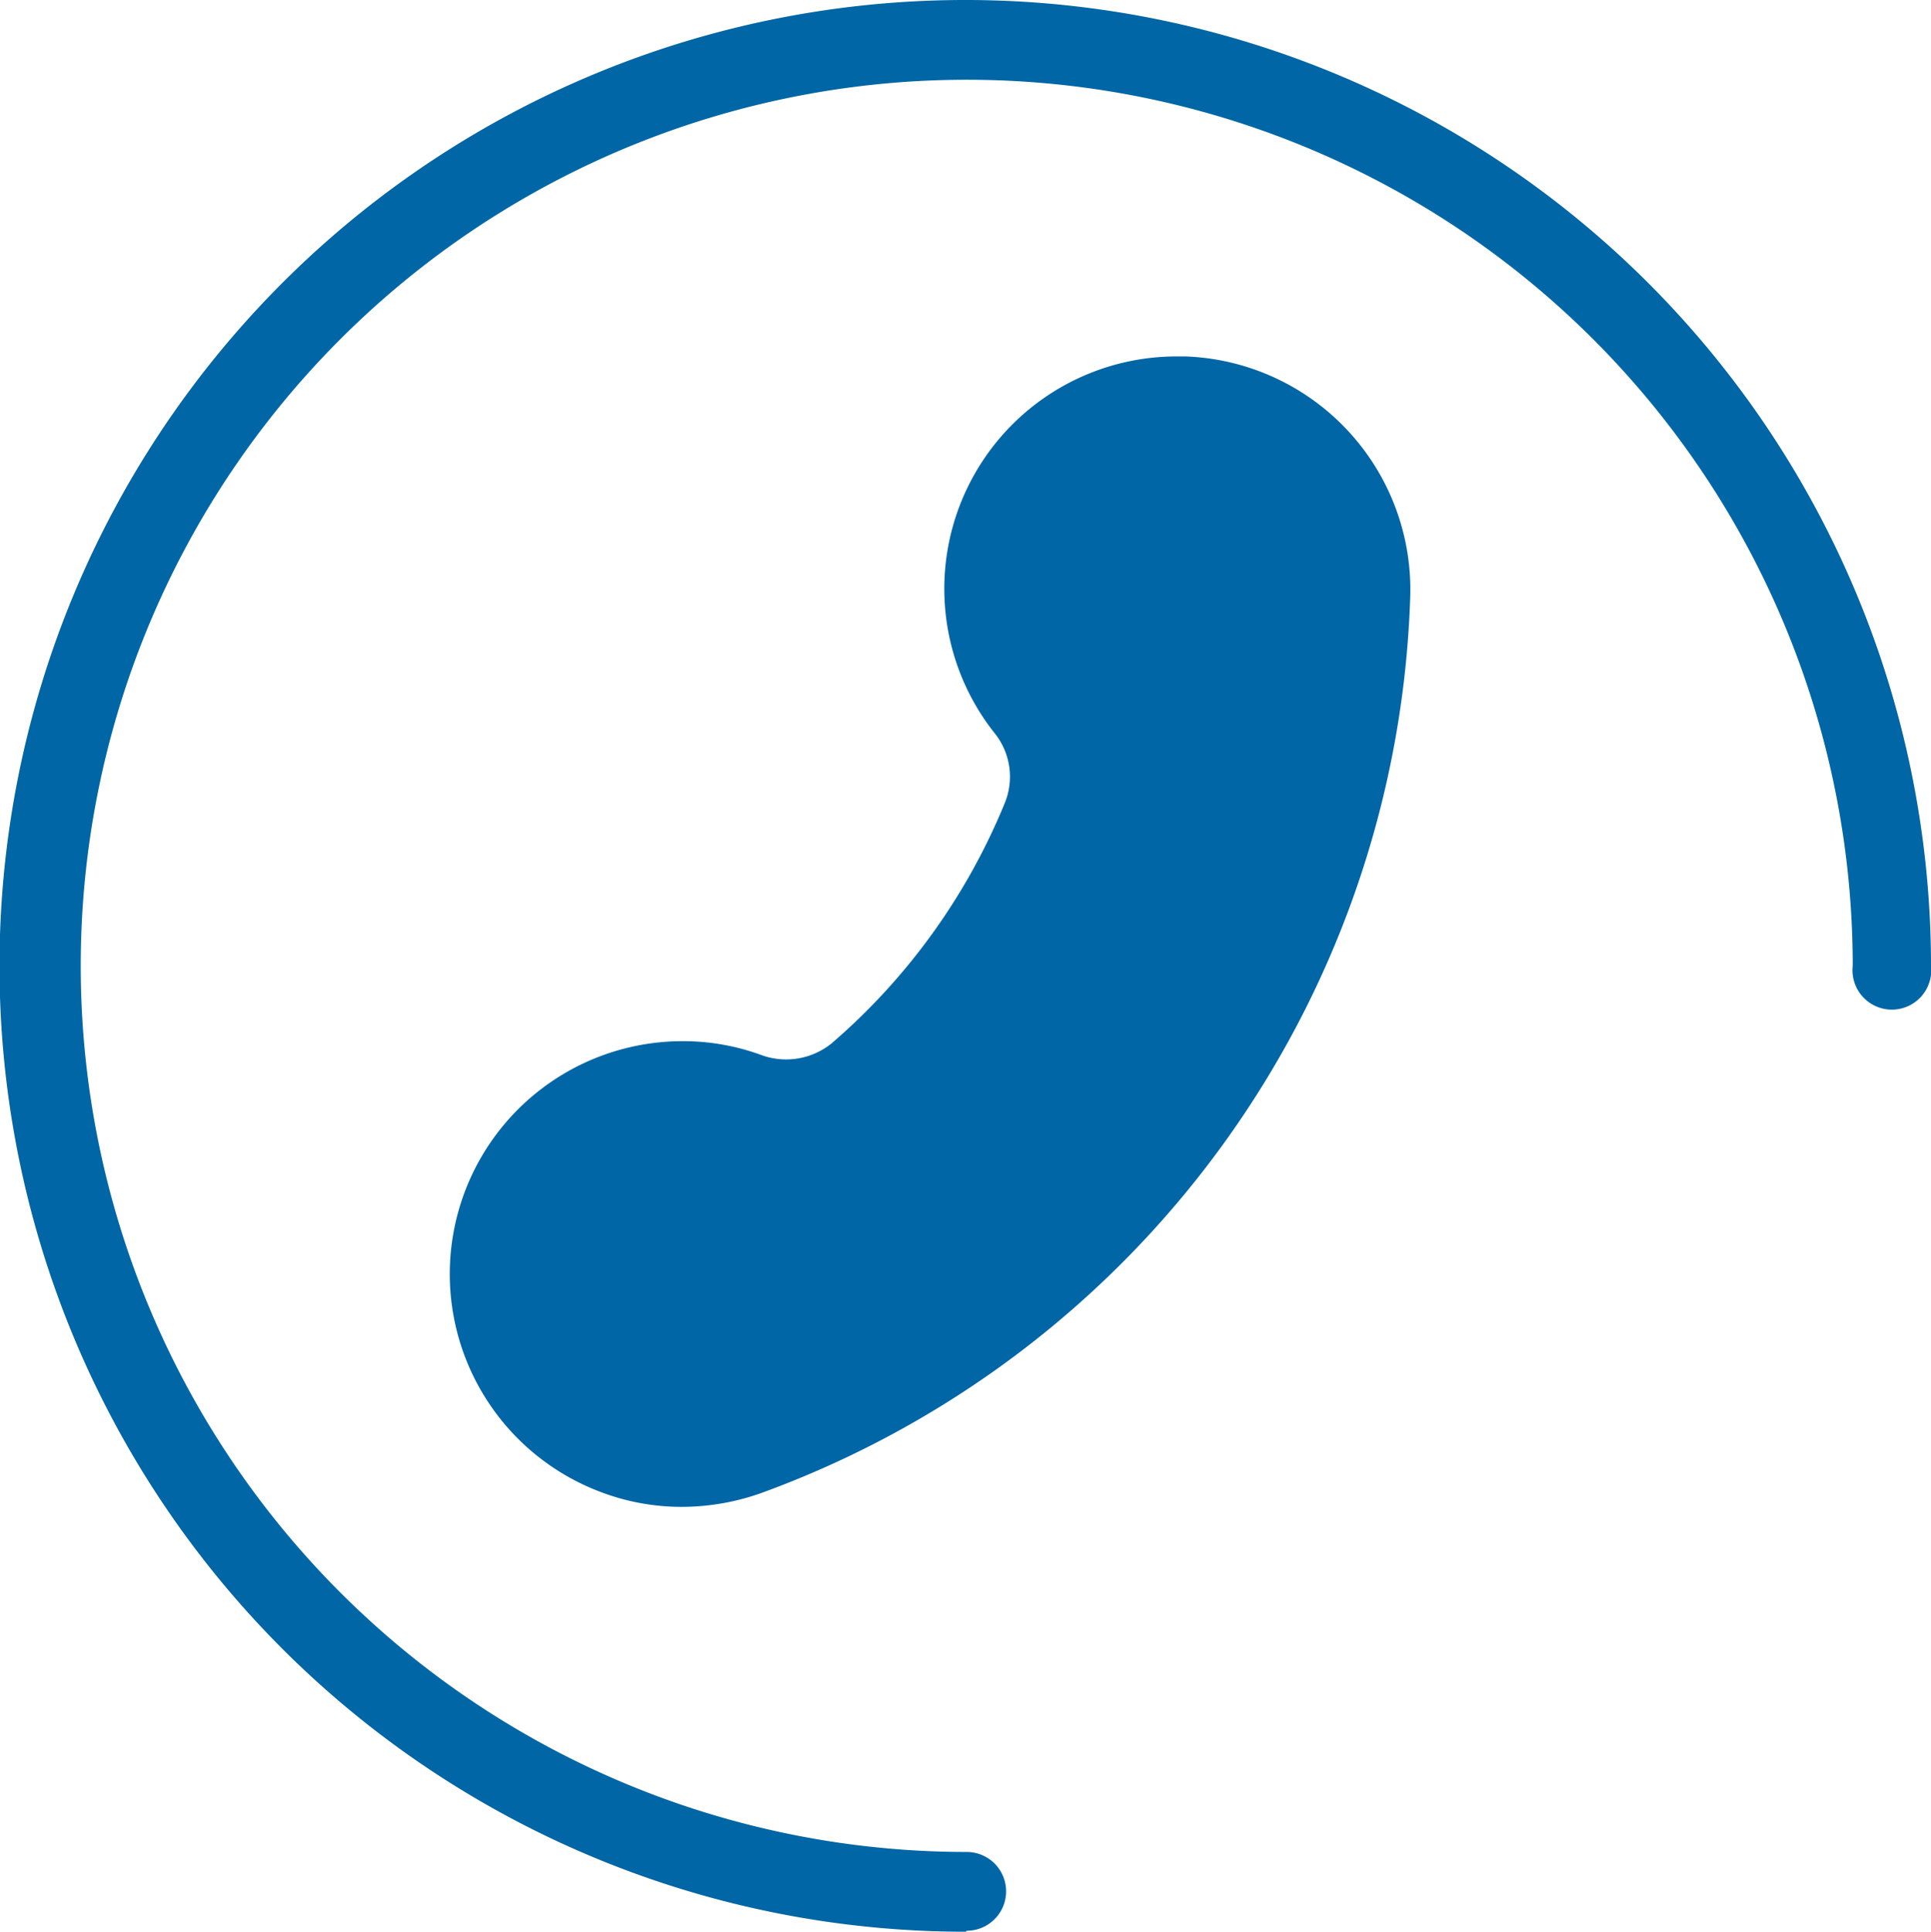
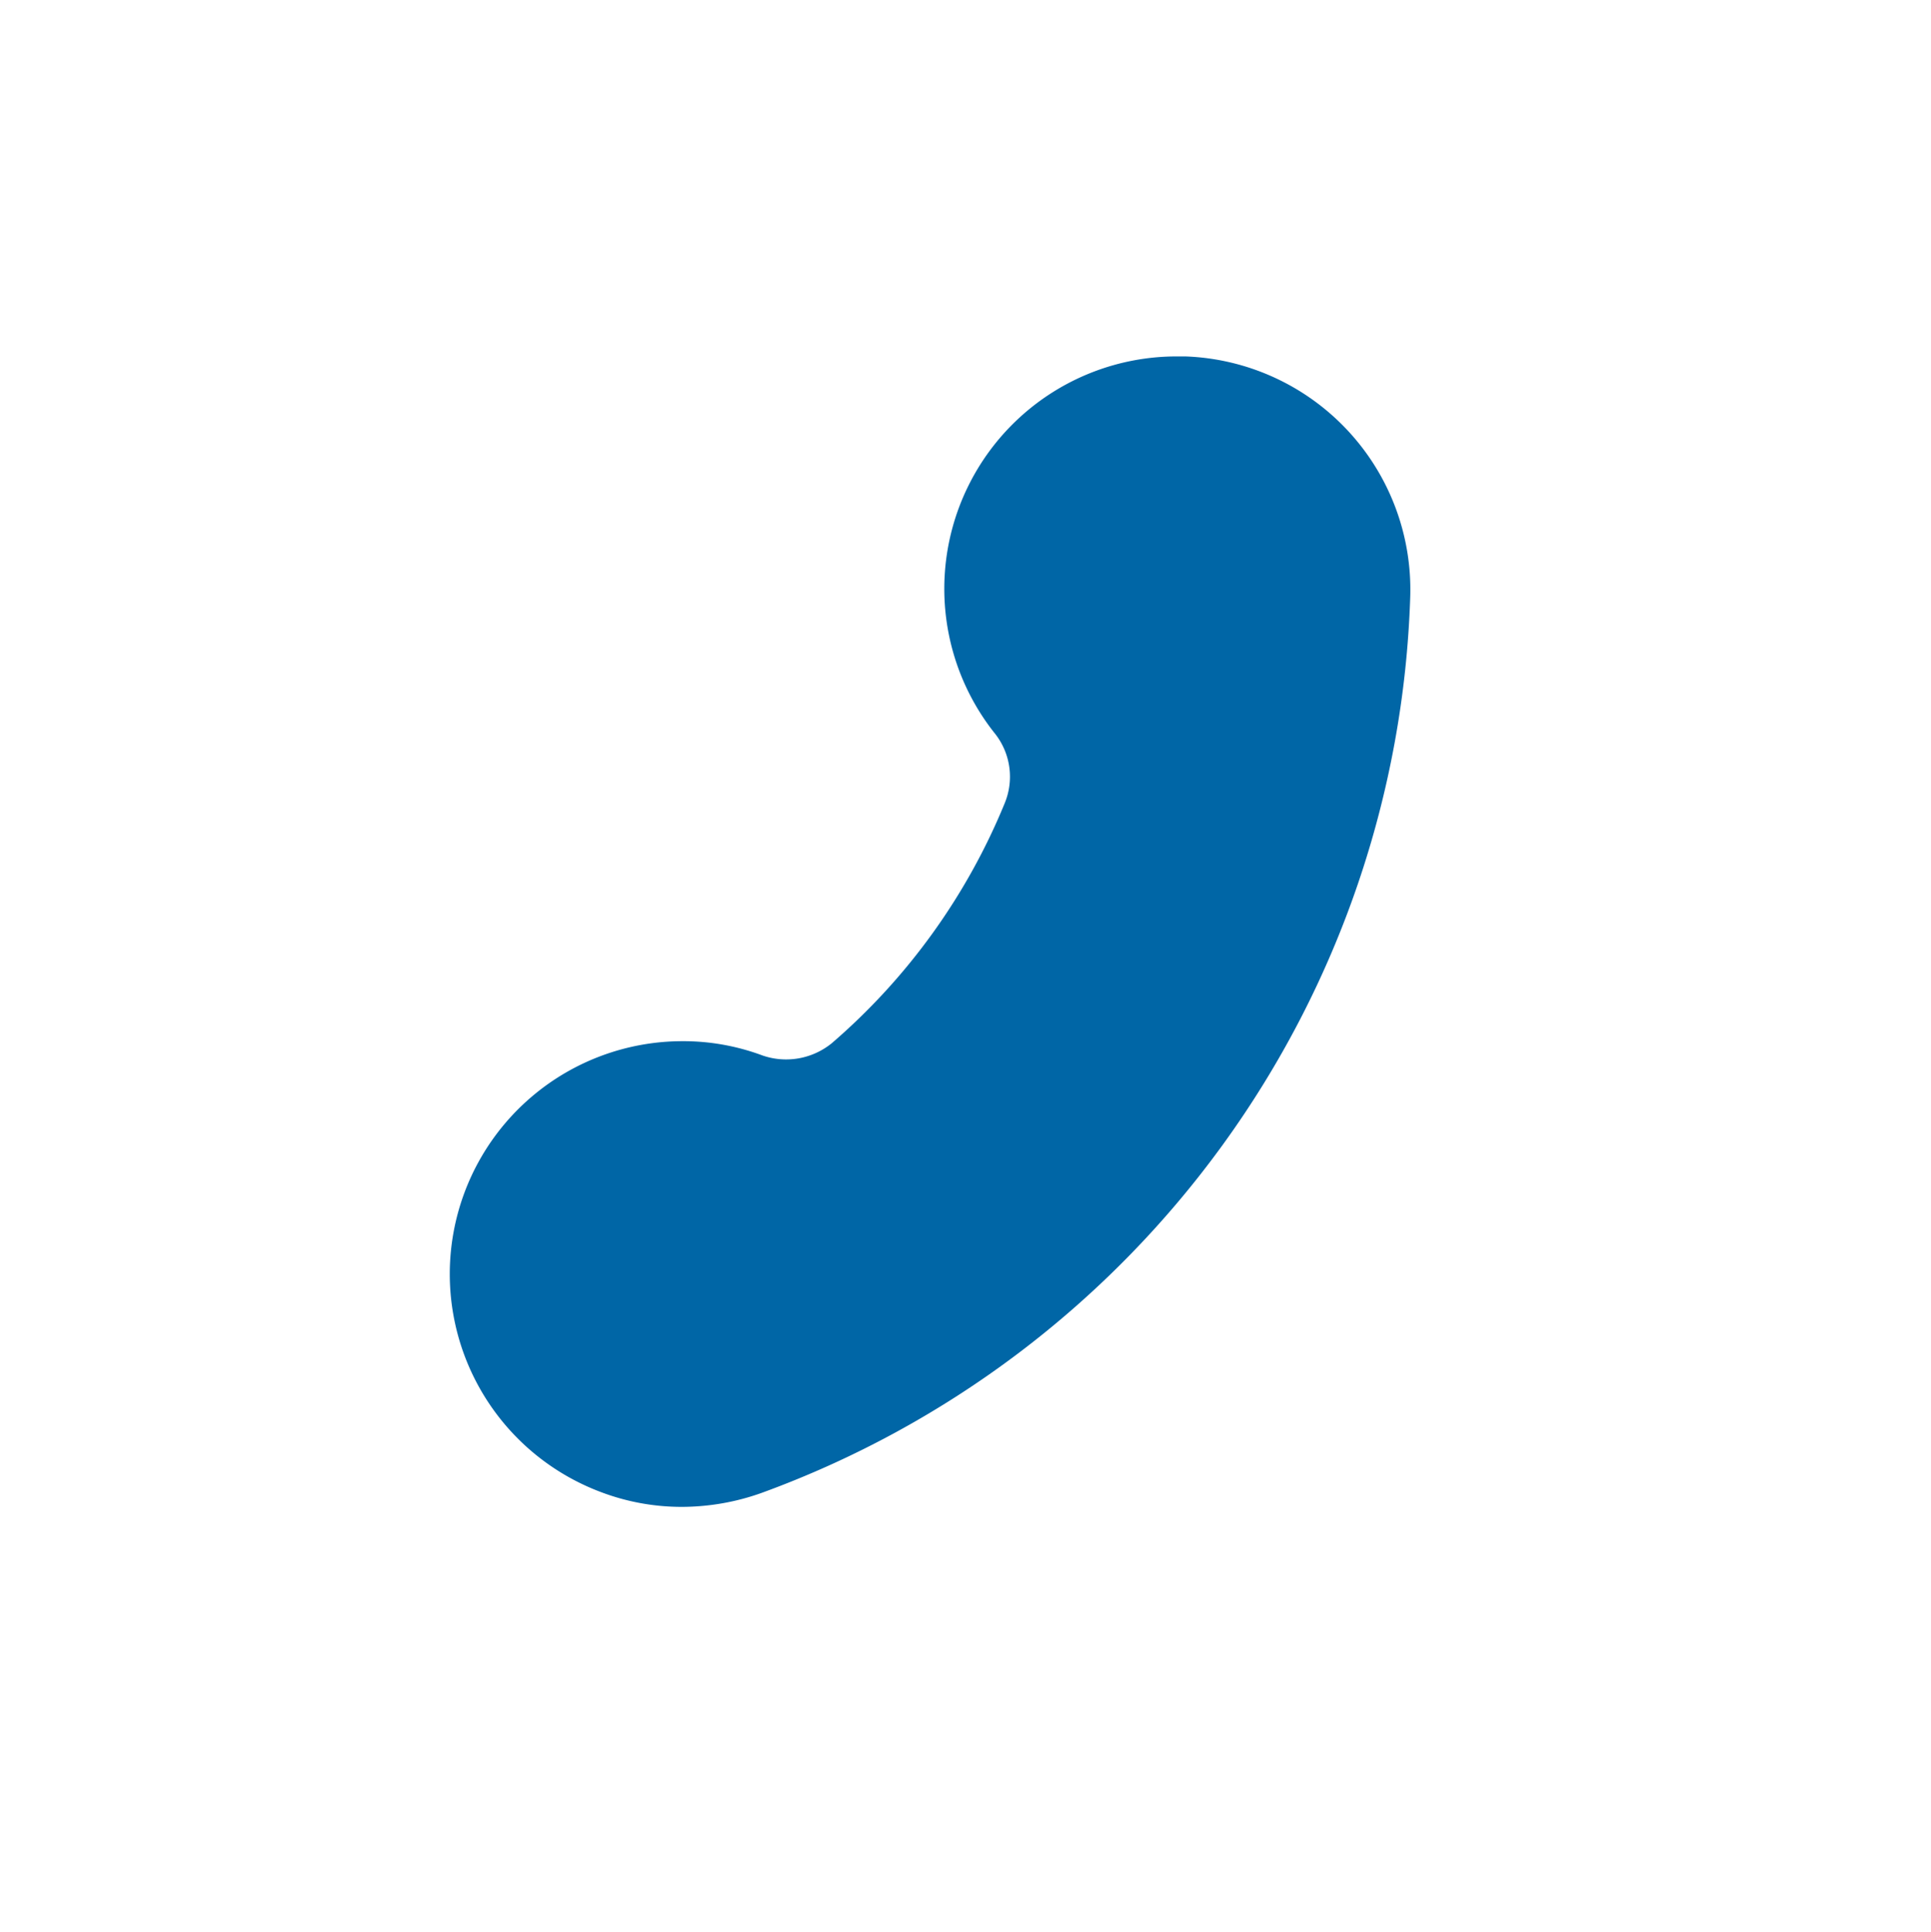
<svg xmlns="http://www.w3.org/2000/svg" viewBox="0 0 39.23 39.24">
  <defs>
    <style>.cls-1{fill:#0066a6;}</style>
  </defs>
  <g id="Ebene_2" data-name="Ebene 2">
    <g id="Icons">
-       <path class="cls-1" d="M19.62,39.24A19.62,19.62,0,1,1,39.23,19.62a.8.8,0,1,1-1.59,0,18,18,0,1,0-18,18,.8.8,0,0,1,0,1.6Z" />
      <path class="cls-1" d="M28.65,12.13a4.74,4.74,0,0,0-4.57-4.89h-.16a4.72,4.72,0,0,0-3.7,7.67,1.41,1.41,0,0,1,.19,1.41,12.87,12.87,0,0,1-3.51,4.87,1.47,1.47,0,0,1-1.41.25,4.61,4.61,0,0,0-1.64-.29,4.73,4.73,0,0,0-1.64,9.16,4.62,4.62,0,0,0,1.64.3,4.84,4.84,0,0,0,1.64-.29A20.06,20.06,0,0,0,28.65,12.13" />
    </g>
  </g>
</svg>